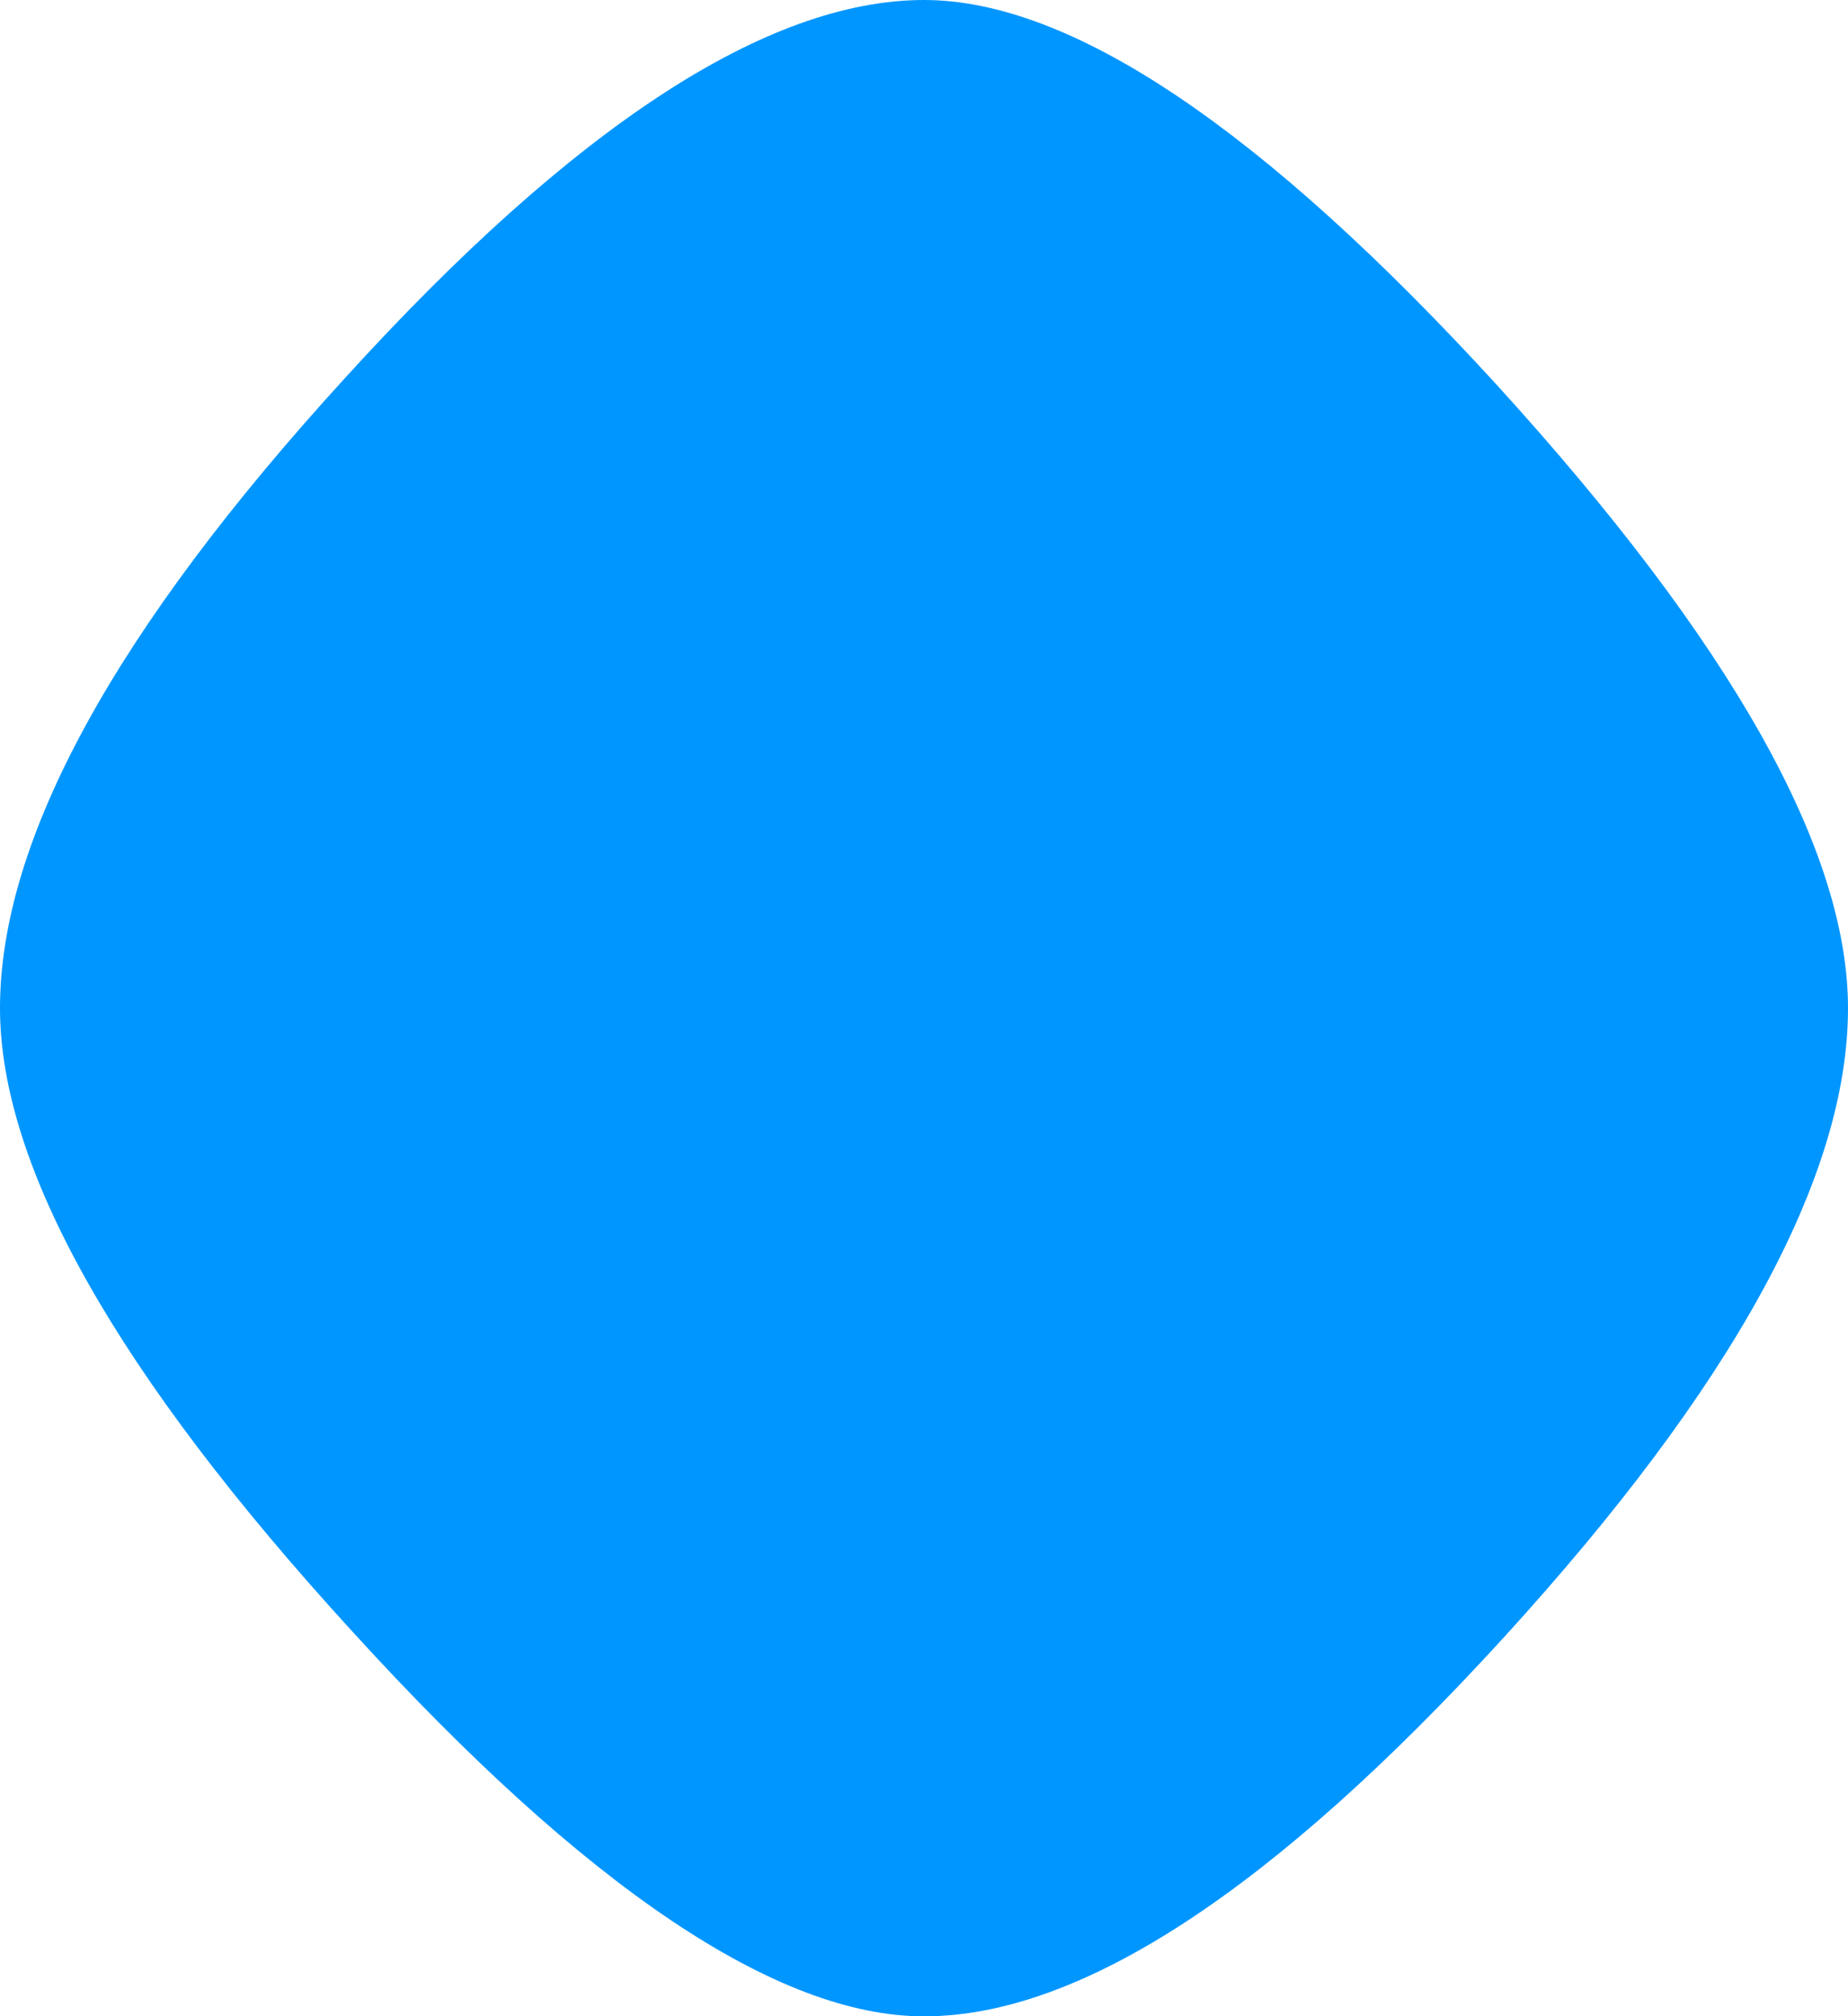
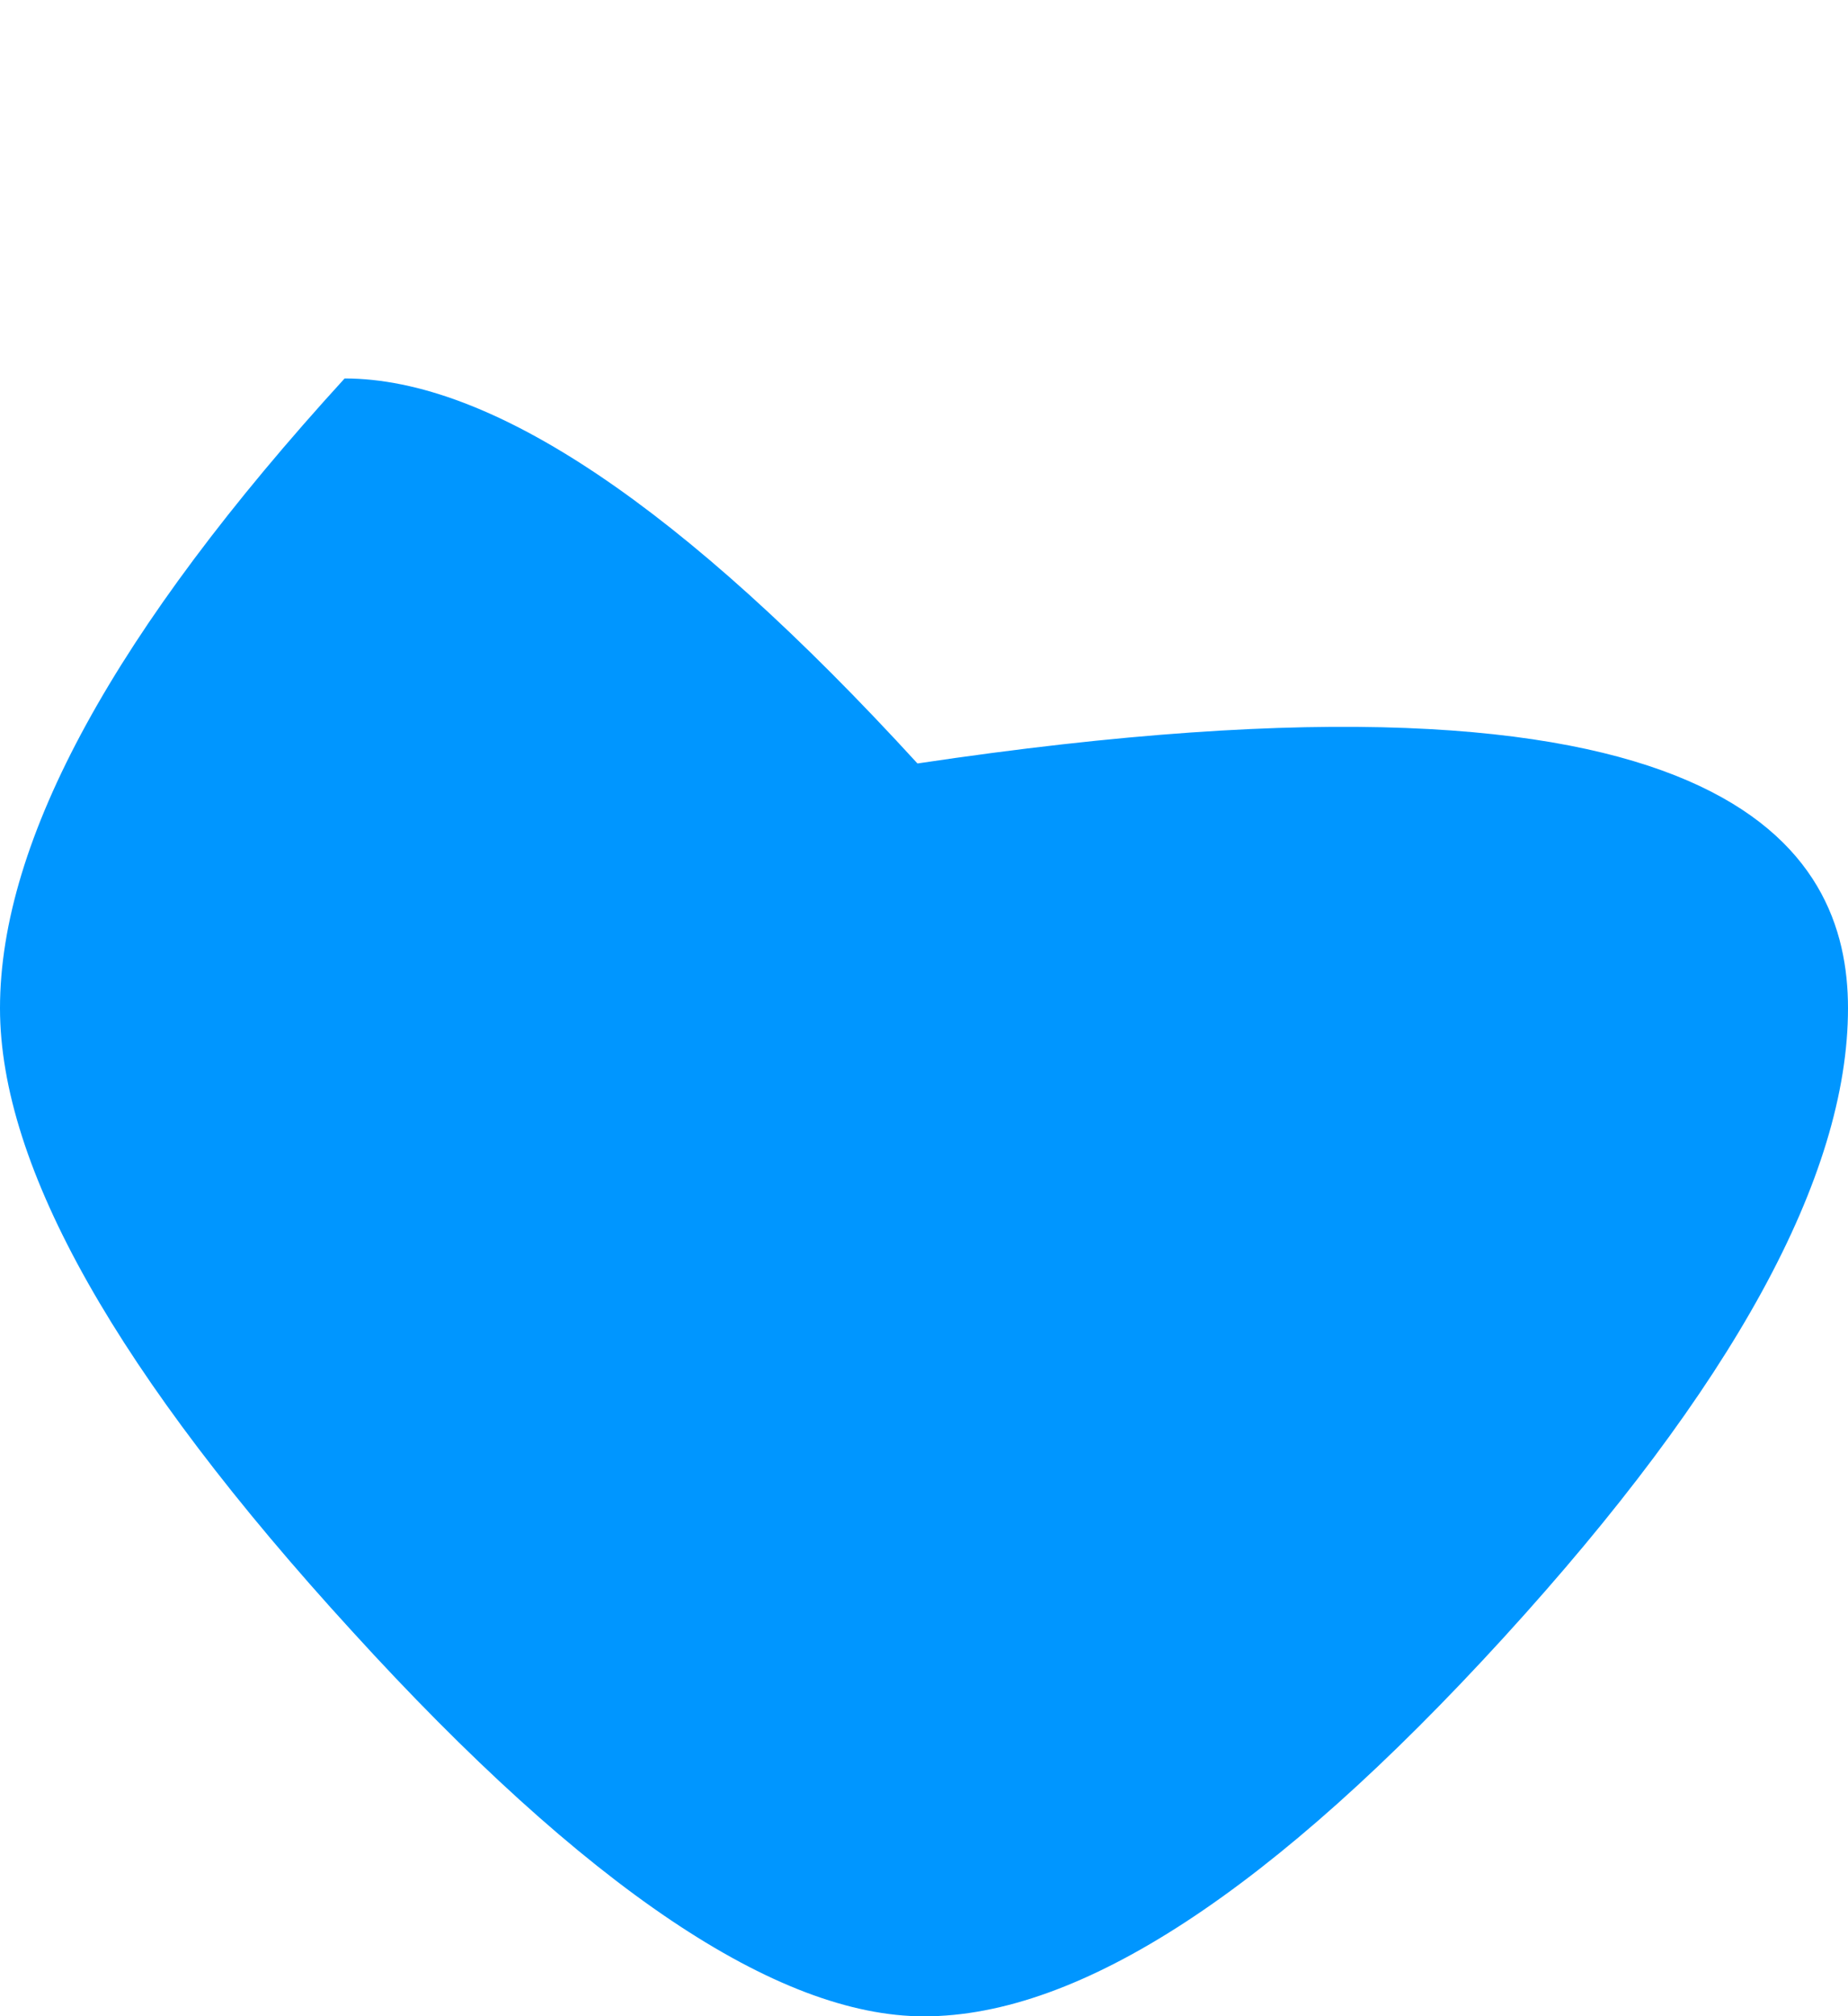
<svg xmlns="http://www.w3.org/2000/svg" version="1.1" id="Capa_1" x="0px" y="0px" viewBox="0 0 170 185.4" style="enable-background:new 0 0 170 185.4;" xml:space="preserve">
  <style type="text/css">
	.st0{fill-rule:evenodd;clip-rule:evenodd;fill:#0096ff;}
</style>
-   <path class="st0" d="M85,185.4c-13.5,0-31.1-11.8-52.6-35.4C10.8,126.4,0,107.3,0,92.7c0-15.5,10.6-34.8,31.7-57.9  C52.8,11.6,70.6,0,85,0c13.5,0,31.1,11.8,52.7,35.4C159.2,59,170,78.1,170,92.7c0,15.5-10.6,34.8-31.7,57.9  C117.1,173.8,99.4,185.4,85,185.4" />
+   <path class="st0" d="M85,185.4c-13.5,0-31.1-11.8-52.6-35.4C10.8,126.4,0,107.3,0,92.7c0-15.5,10.6-34.8,31.7-57.9  c13.5,0,31.1,11.8,52.7,35.4C159.2,59,170,78.1,170,92.7c0,15.5-10.6,34.8-31.7,57.9  C117.1,173.8,99.4,185.4,85,185.4" />
</svg>